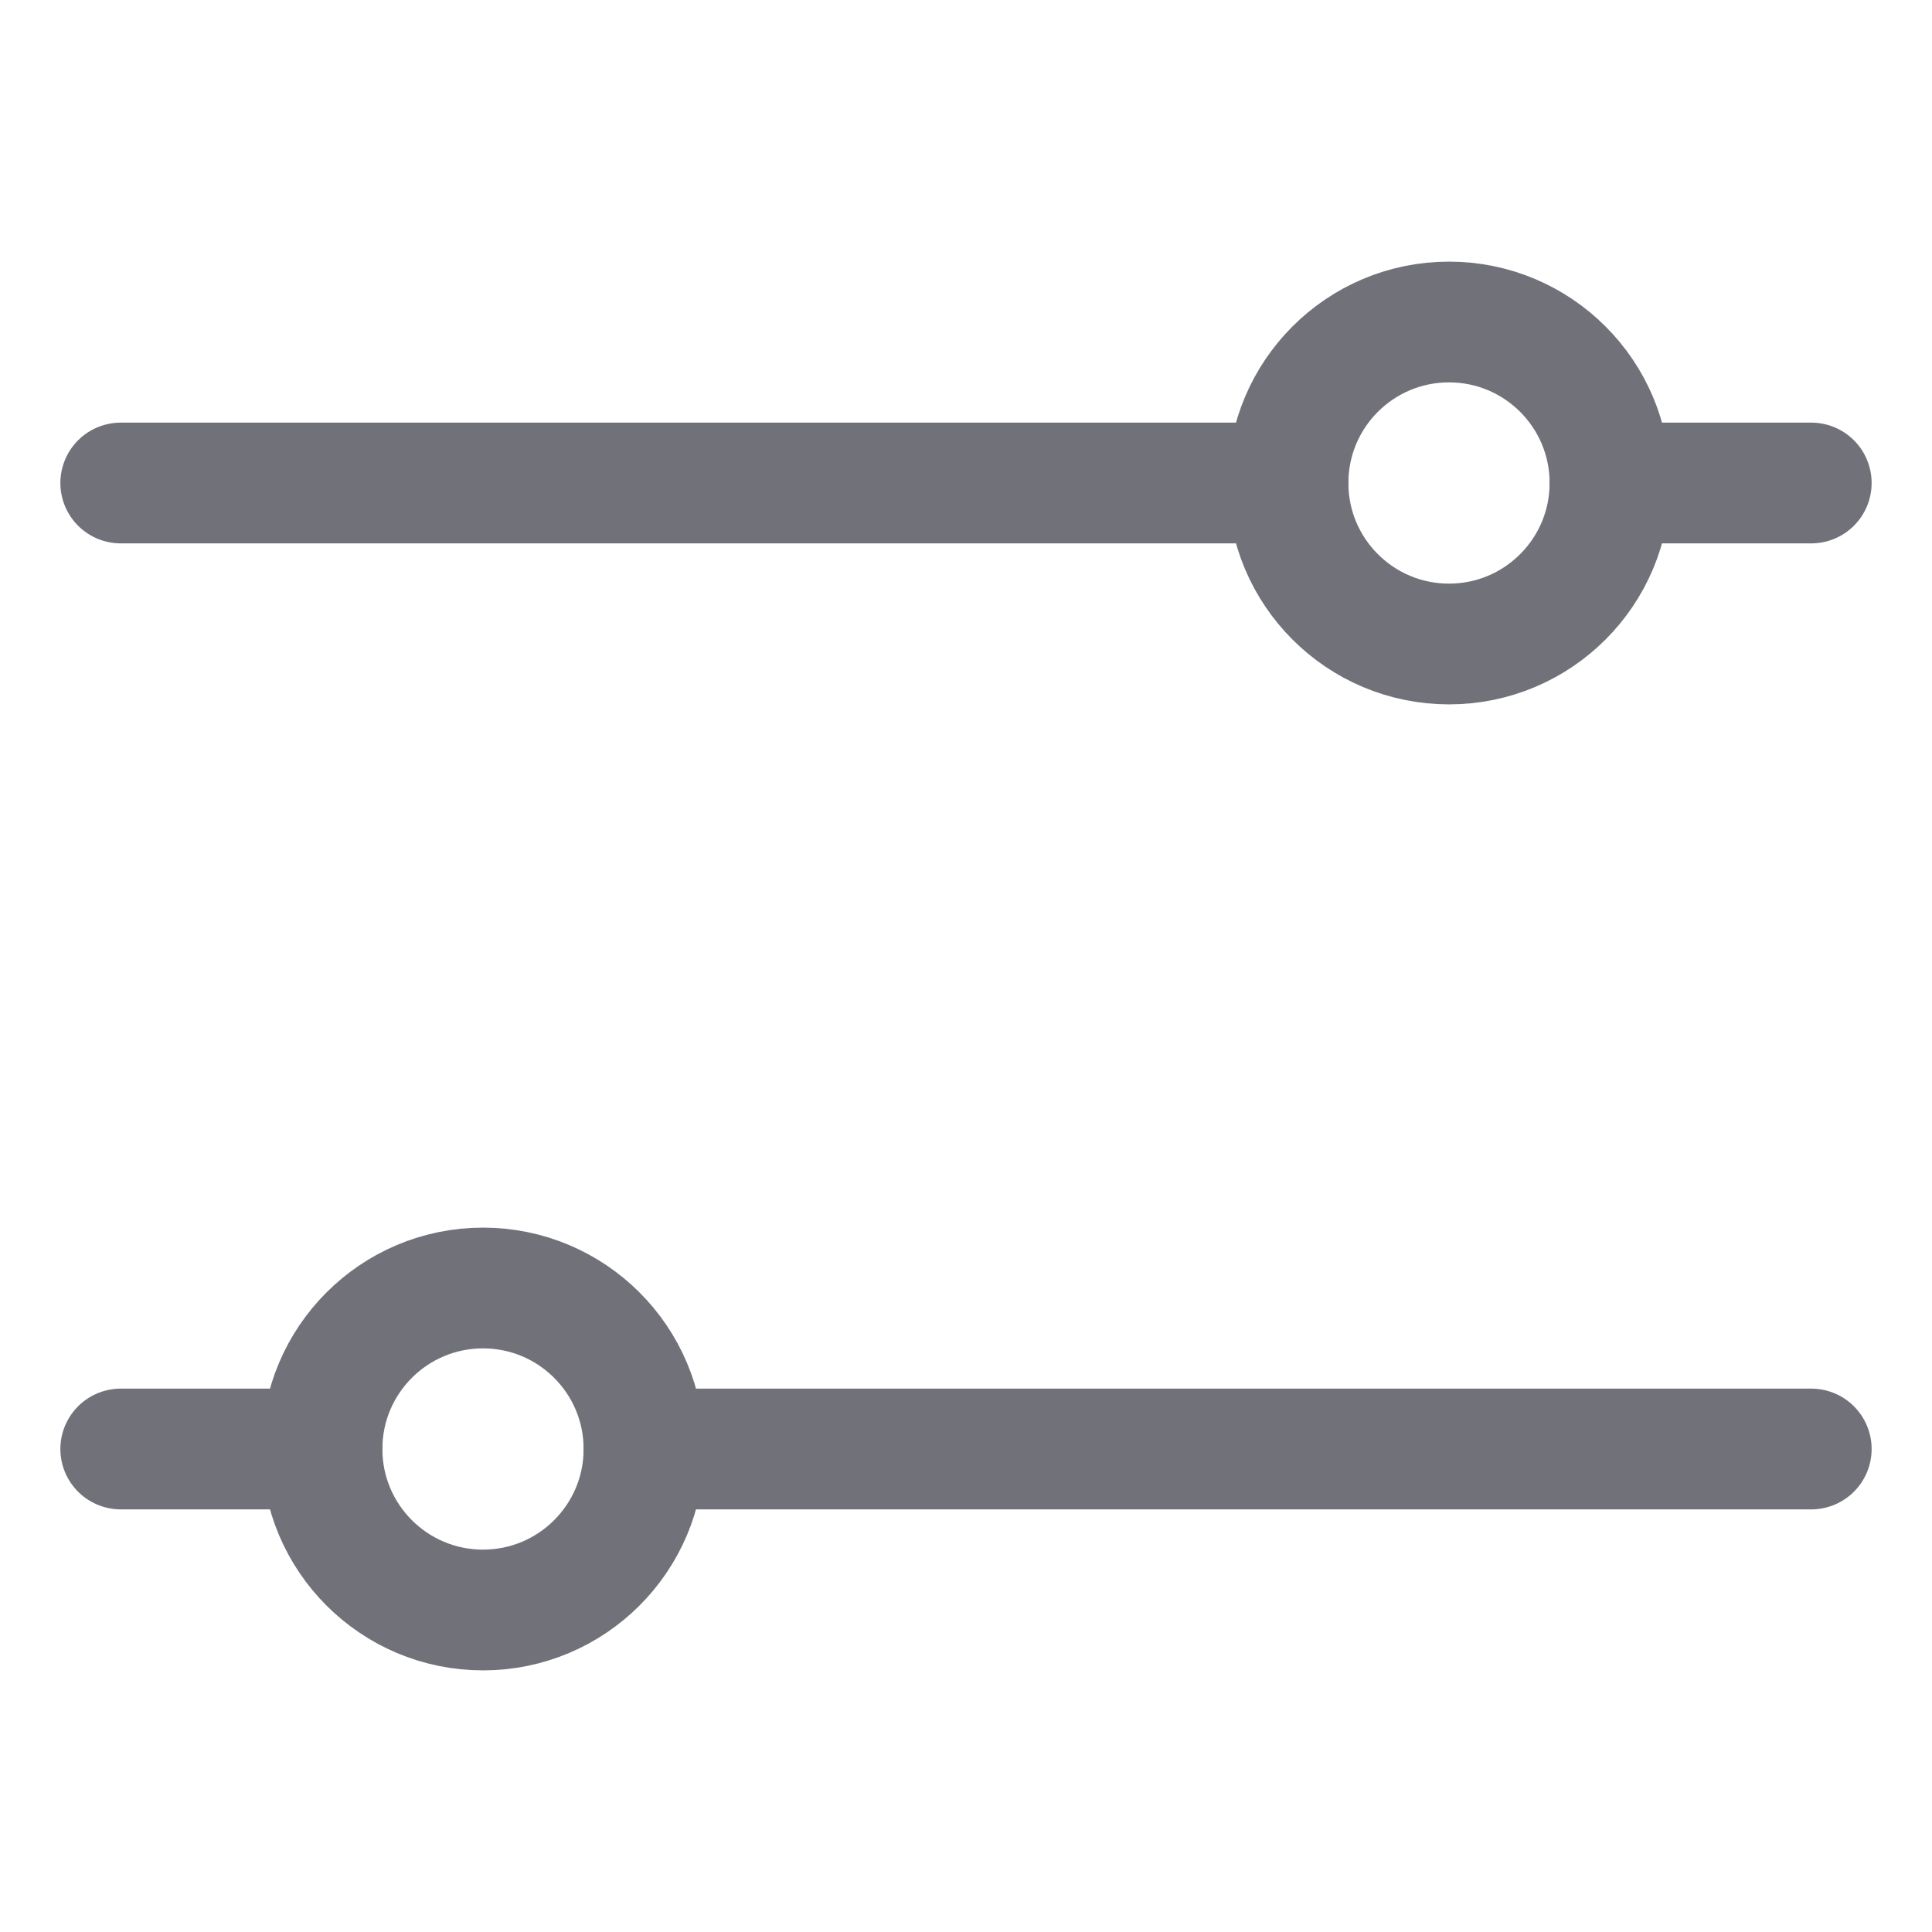
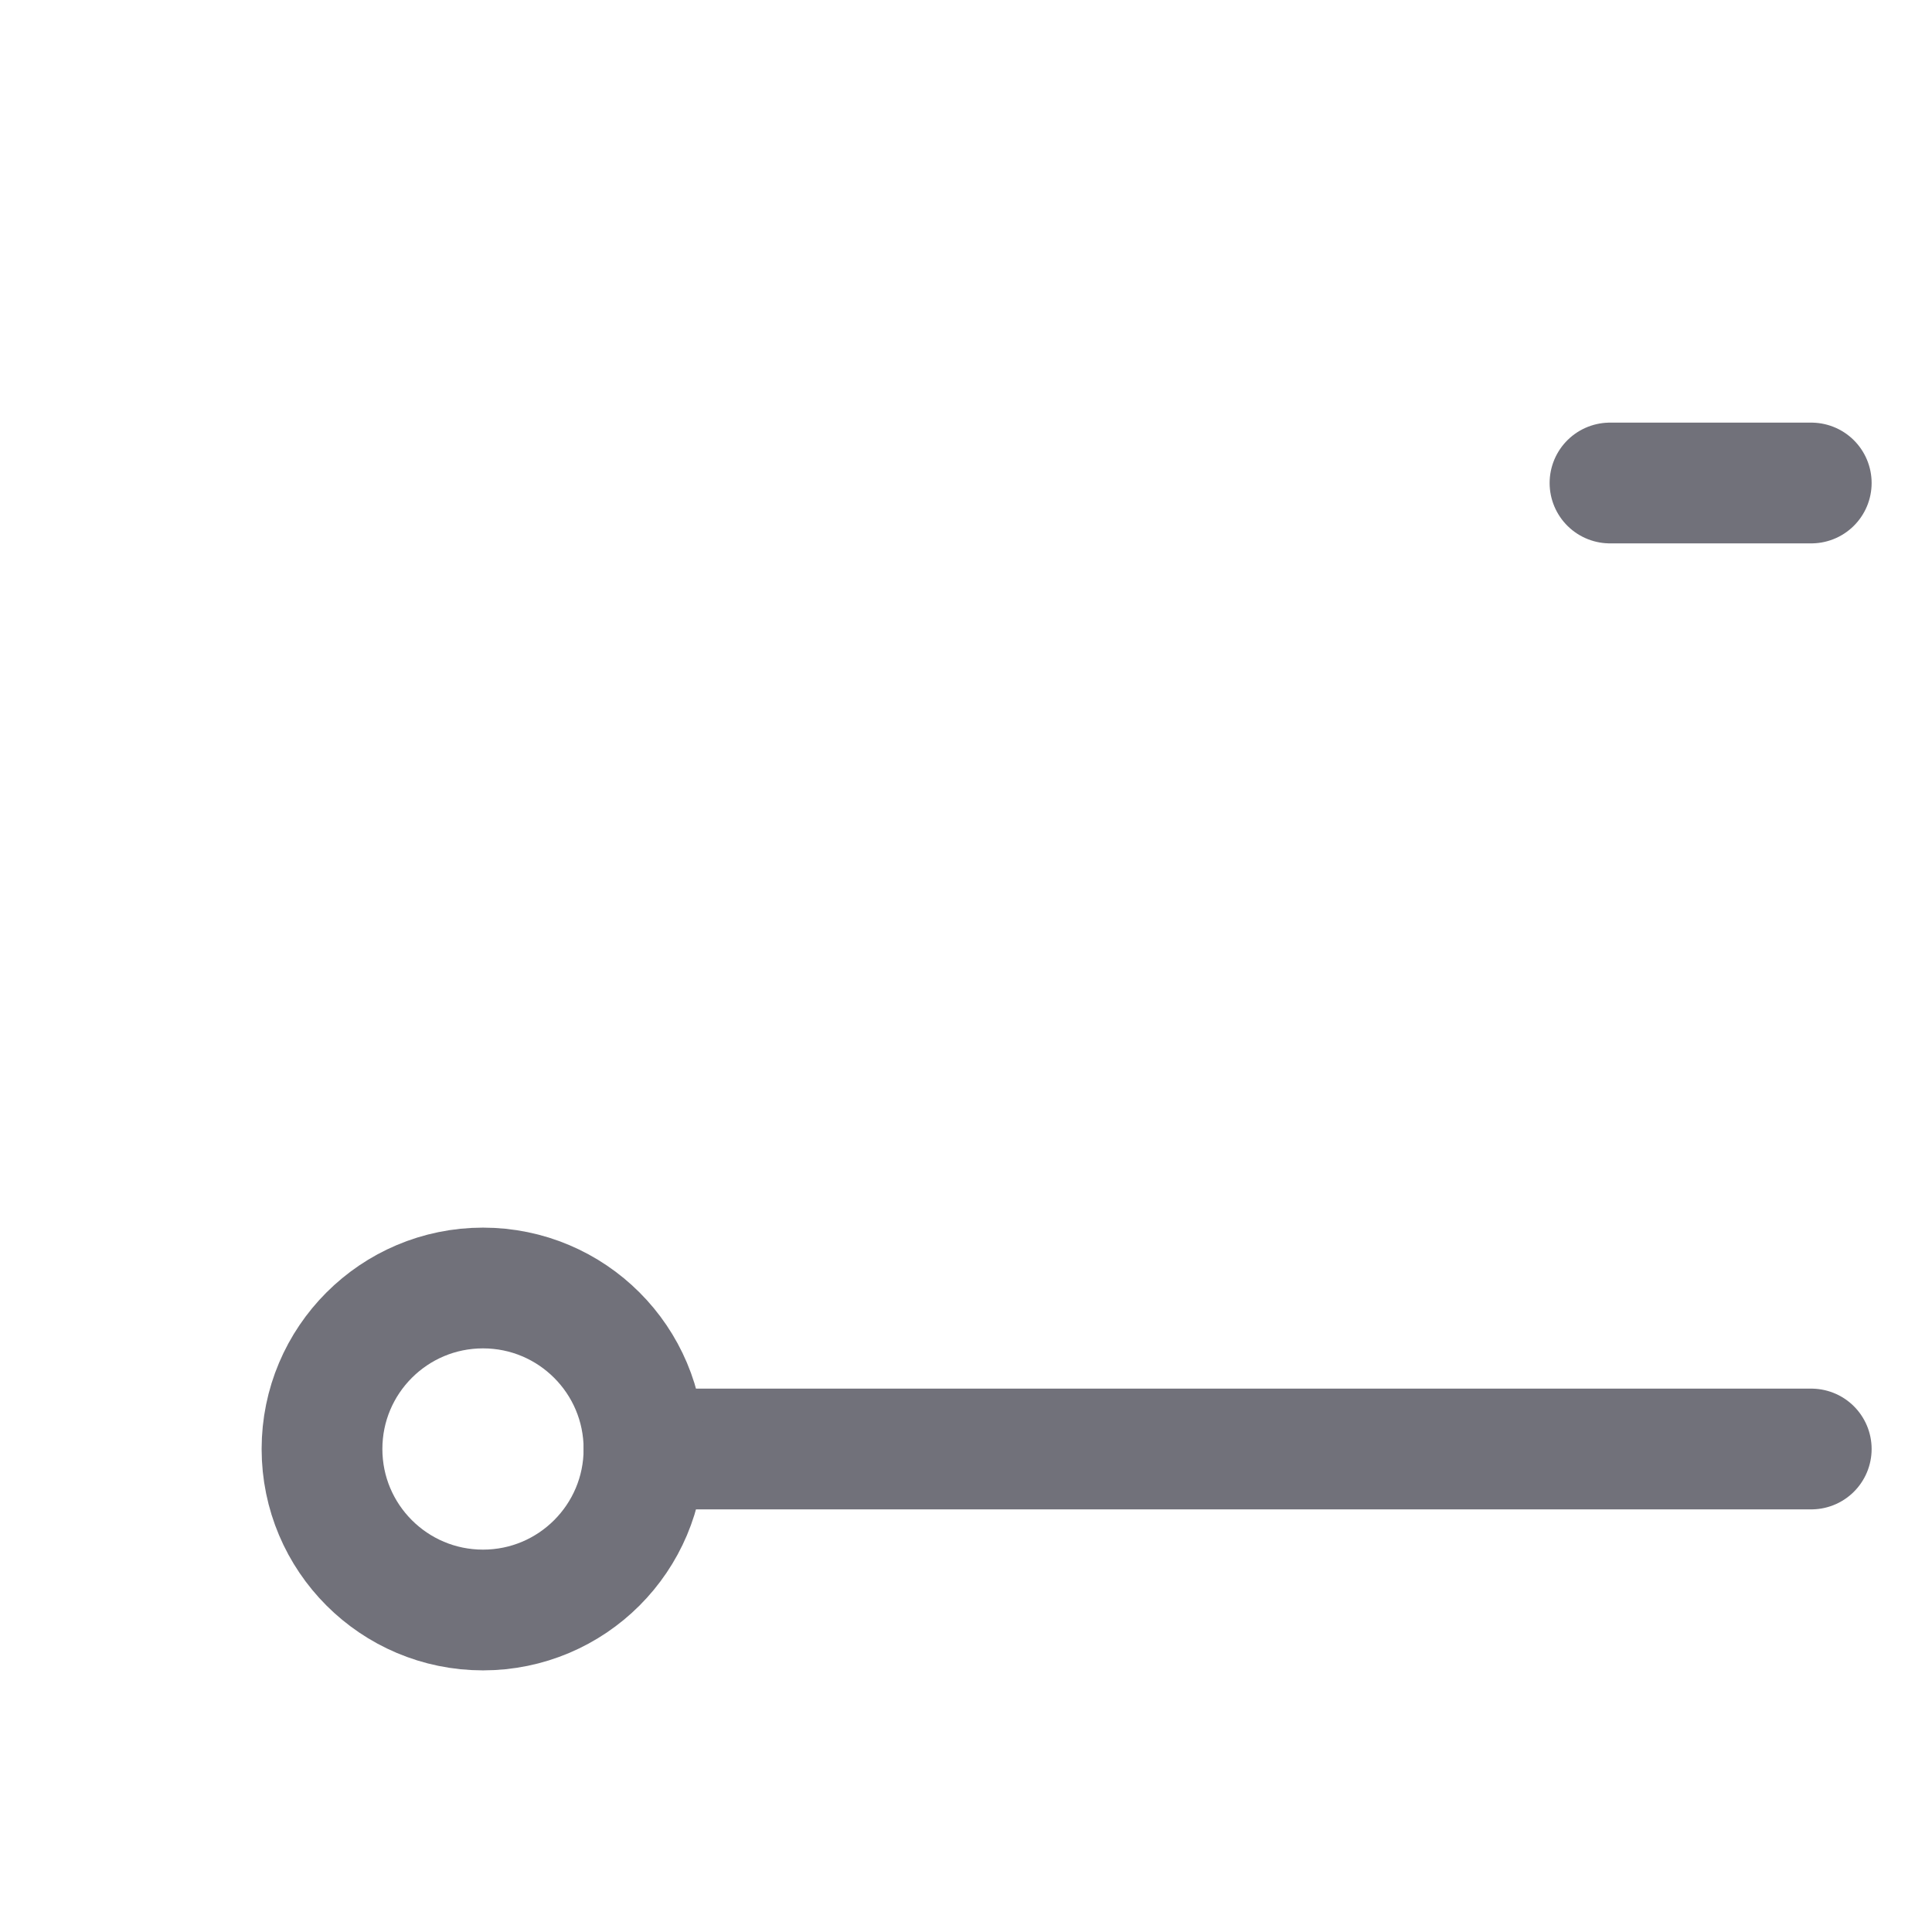
<svg xmlns="http://www.w3.org/2000/svg" width="800px" height="800px" viewBox="0 0 24 24" fill="none">
-   <path d="M1.5 6H16" stroke="#71717A" stroke-width="1.5" stroke-linecap="round" stroke-linejoin="round" />
  <path d="M8 18H22.5" stroke="#71717A" stroke-width="1.5" stroke-linecap="round" stroke-linejoin="round" />
  <path d="M20 6H22.5" stroke="#71717A" stroke-width="1.5" stroke-linecap="round" stroke-linejoin="round" />
-   <path d="M1.5 18H4" stroke="#71717A" stroke-width="1.5" stroke-linecap="round" stroke-linejoin="round" />
-   <circle cx="18" cy="6" r="2" stroke="#71717A" stroke-width="1.5" />
  <circle cx="6" cy="18" r="2" stroke="#71717A" stroke-width="1.5" />
</svg>